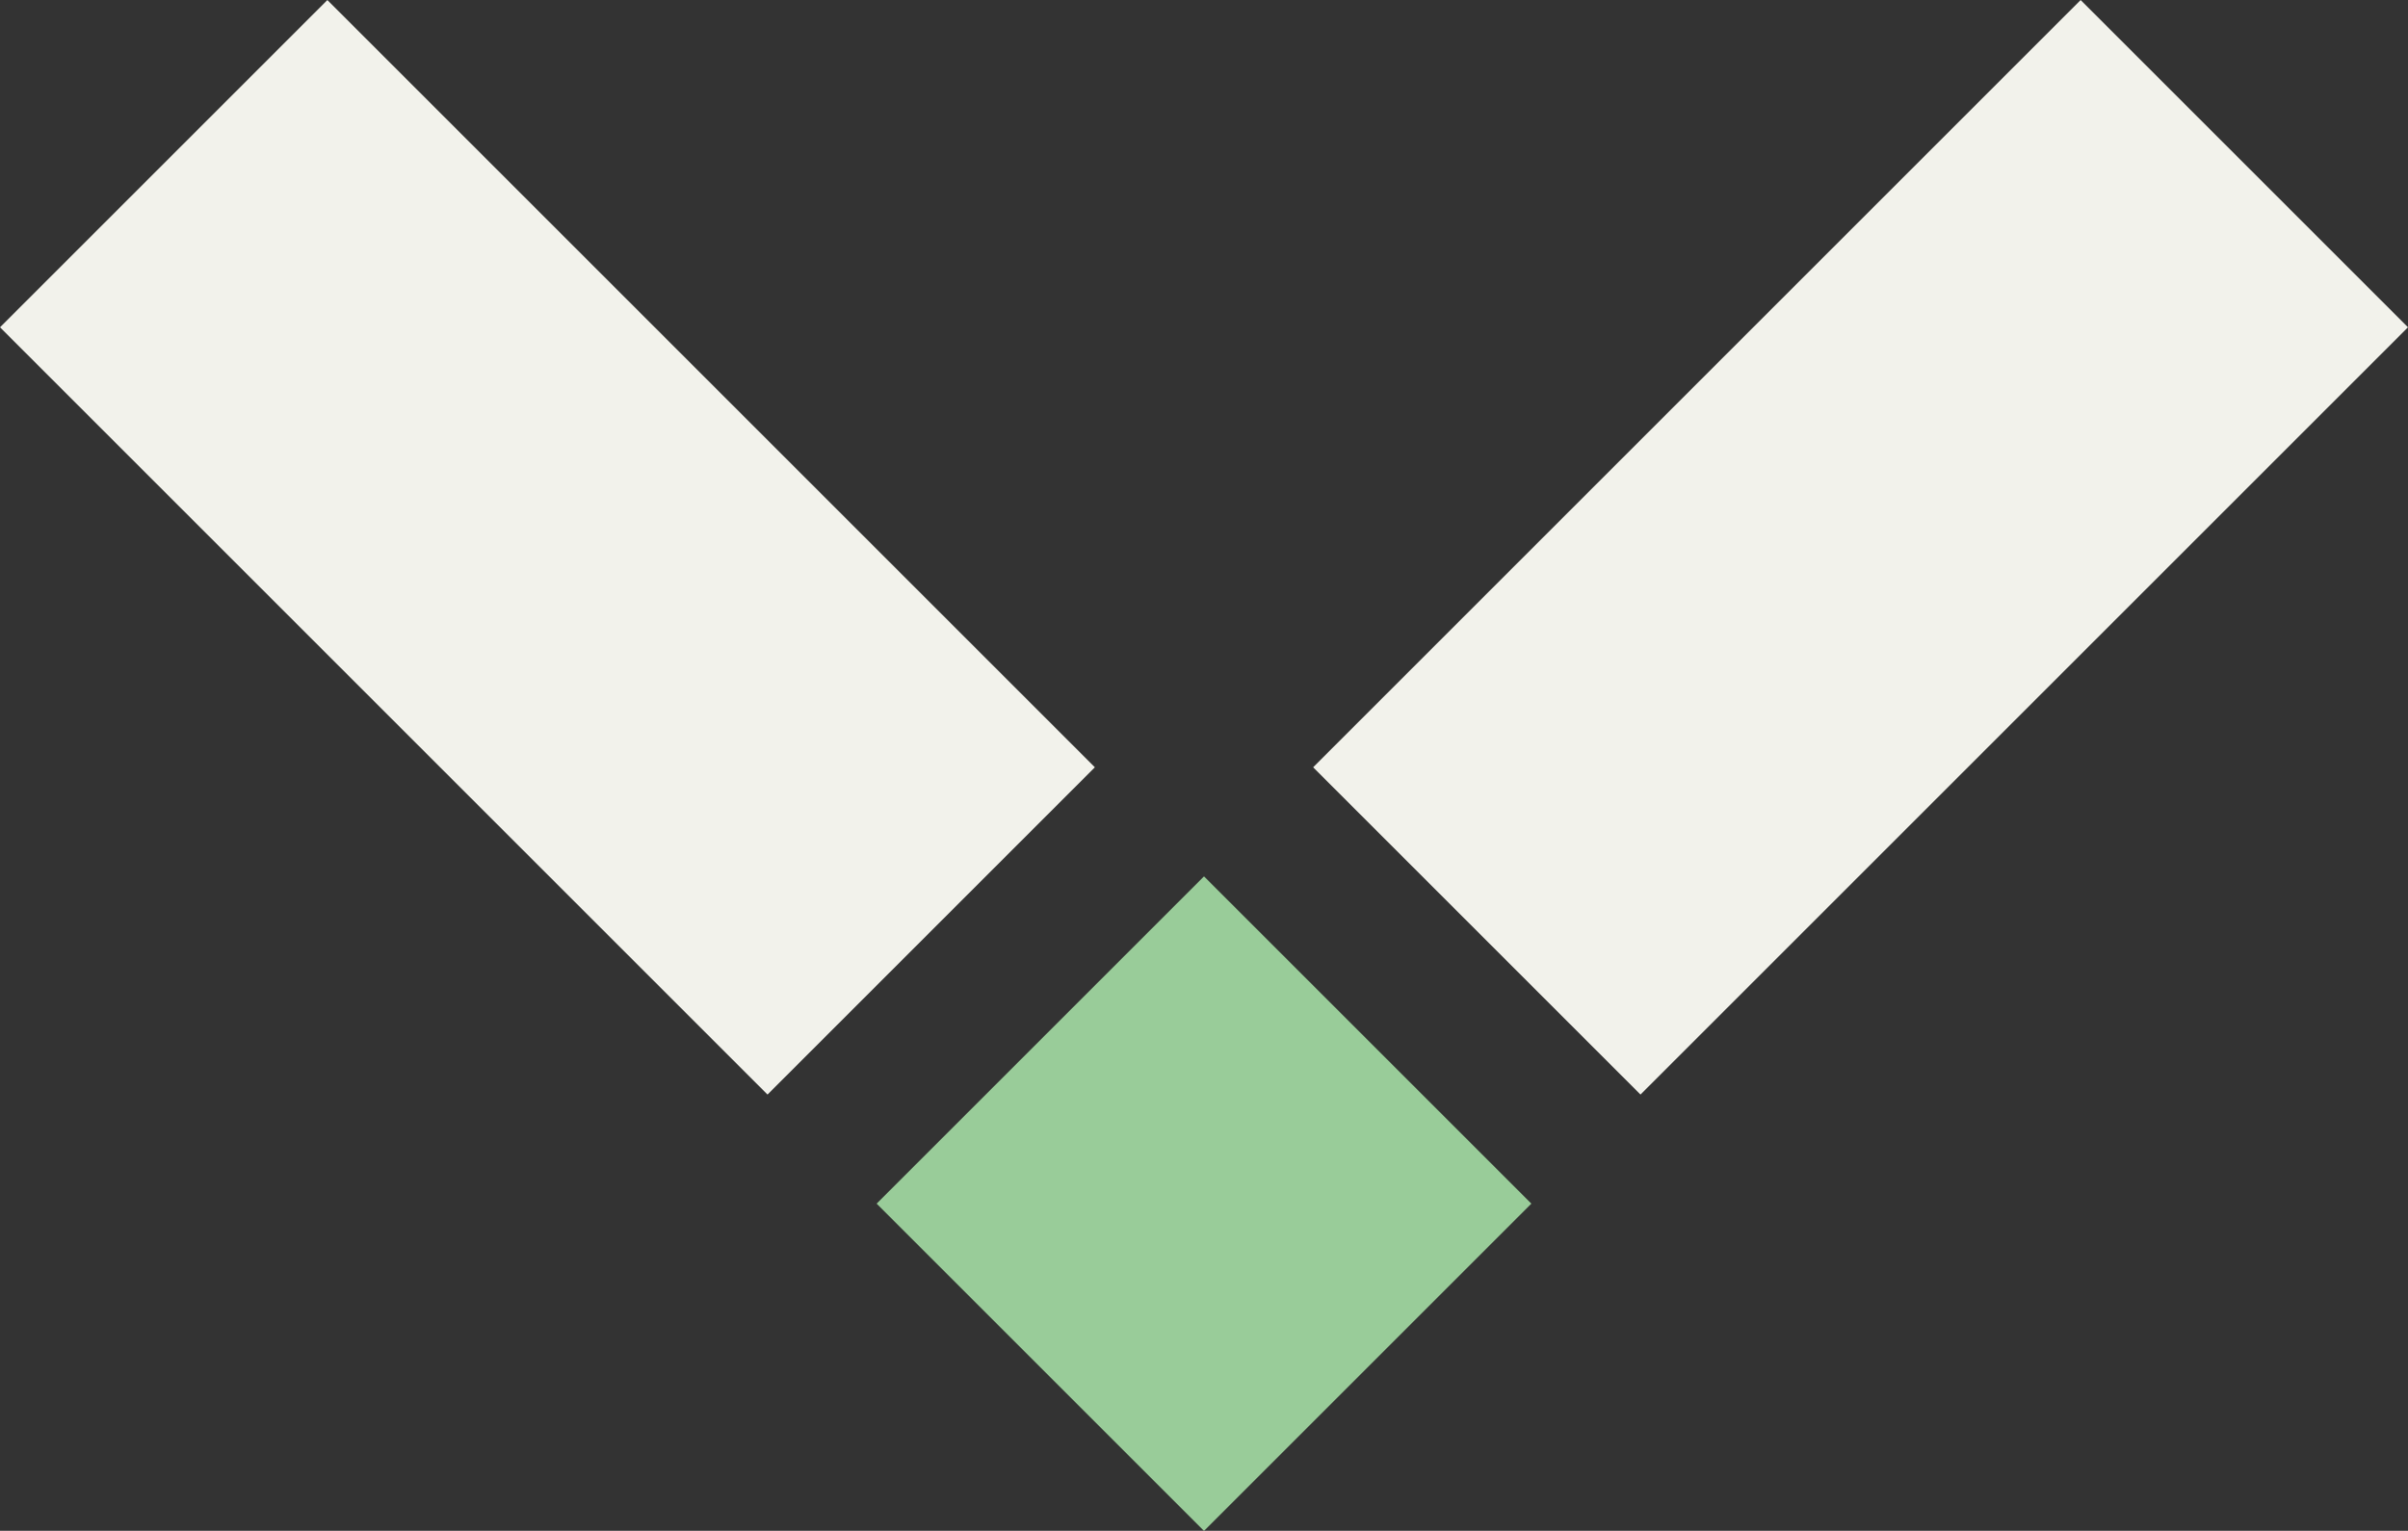
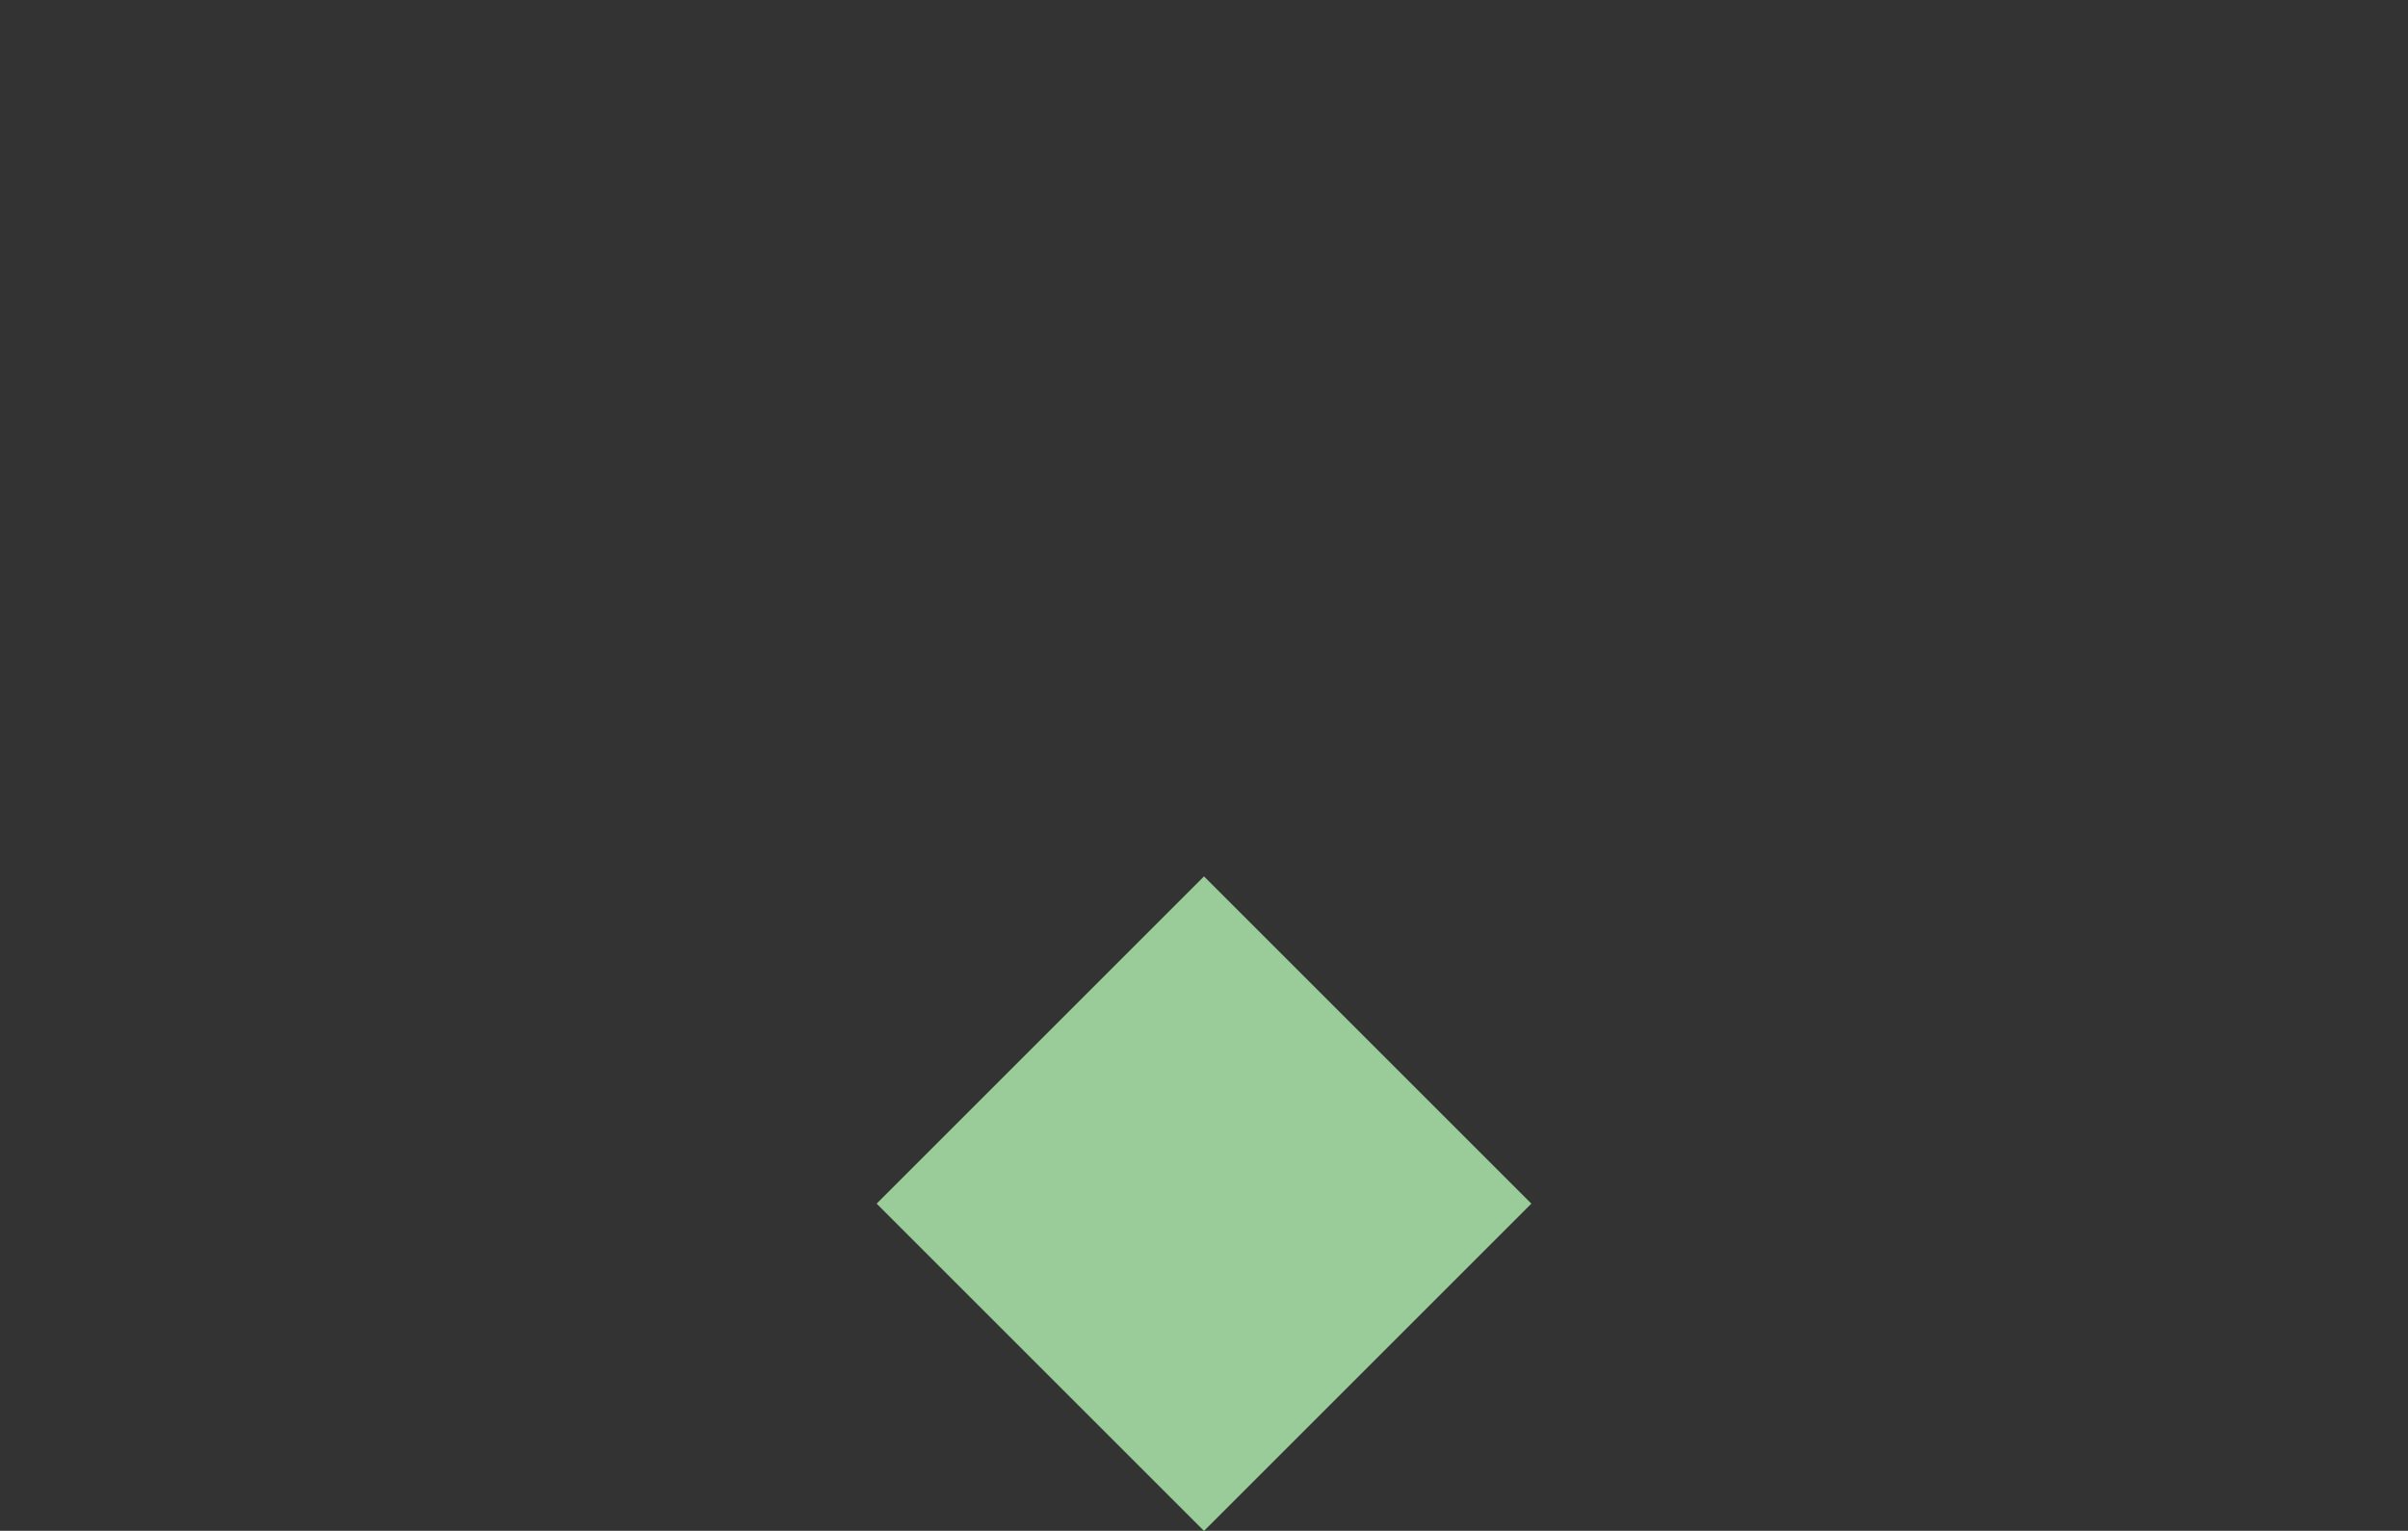
<svg xmlns="http://www.w3.org/2000/svg" width="31.208" height="19.846" viewBox="0 0 31.208 19.846">
  <rect x="0" y="0" width="31.208" height="19.846" fill="#333333" stroke="none" />
  <g id="arrow" transform="translate(31.208) rotate(90)">
    <rect id="Rectangle_115" data-name="Rectangle 115" width="6" height="6" transform="translate(19.847 15.604) rotate(135)" fill="#9c9" />
-     <rect id="Rectangle_119" data-name="Rectangle 119" width="14.067" height="6" transform="translate(14.19 21.261) rotate(135)" fill="#f2f2eb" />
-     <rect id="Rectangle_120" data-name="Rectangle 120" width="14.067" height="6" transform="translate(4.243) rotate(45)" fill="#f2f2eb" />
  </g>
</svg>